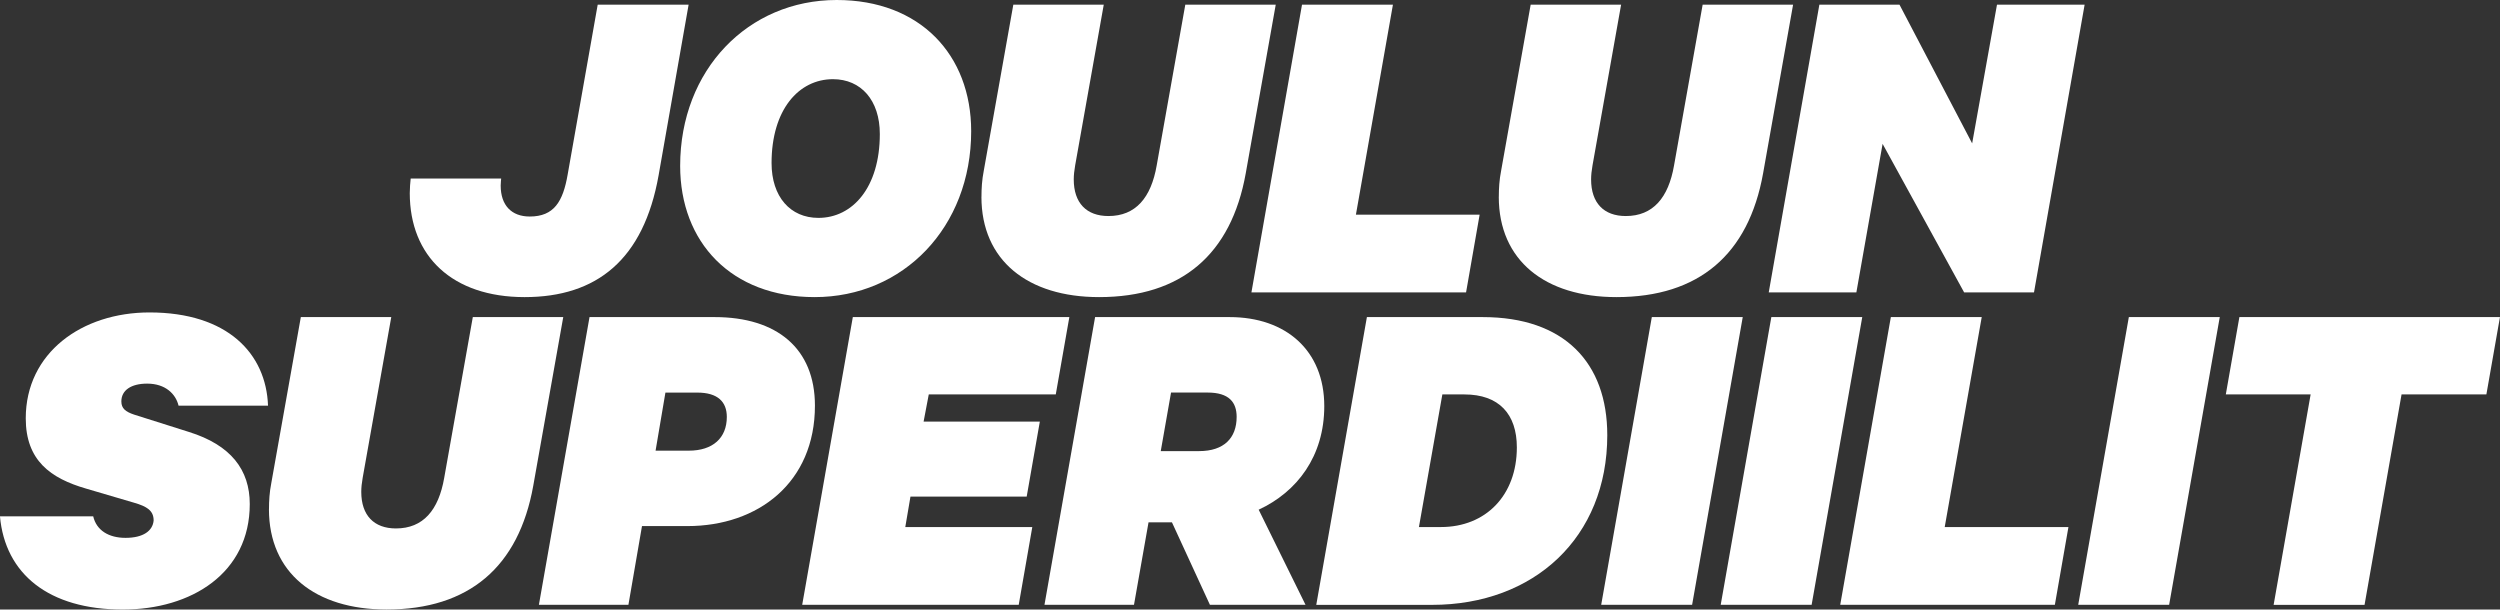
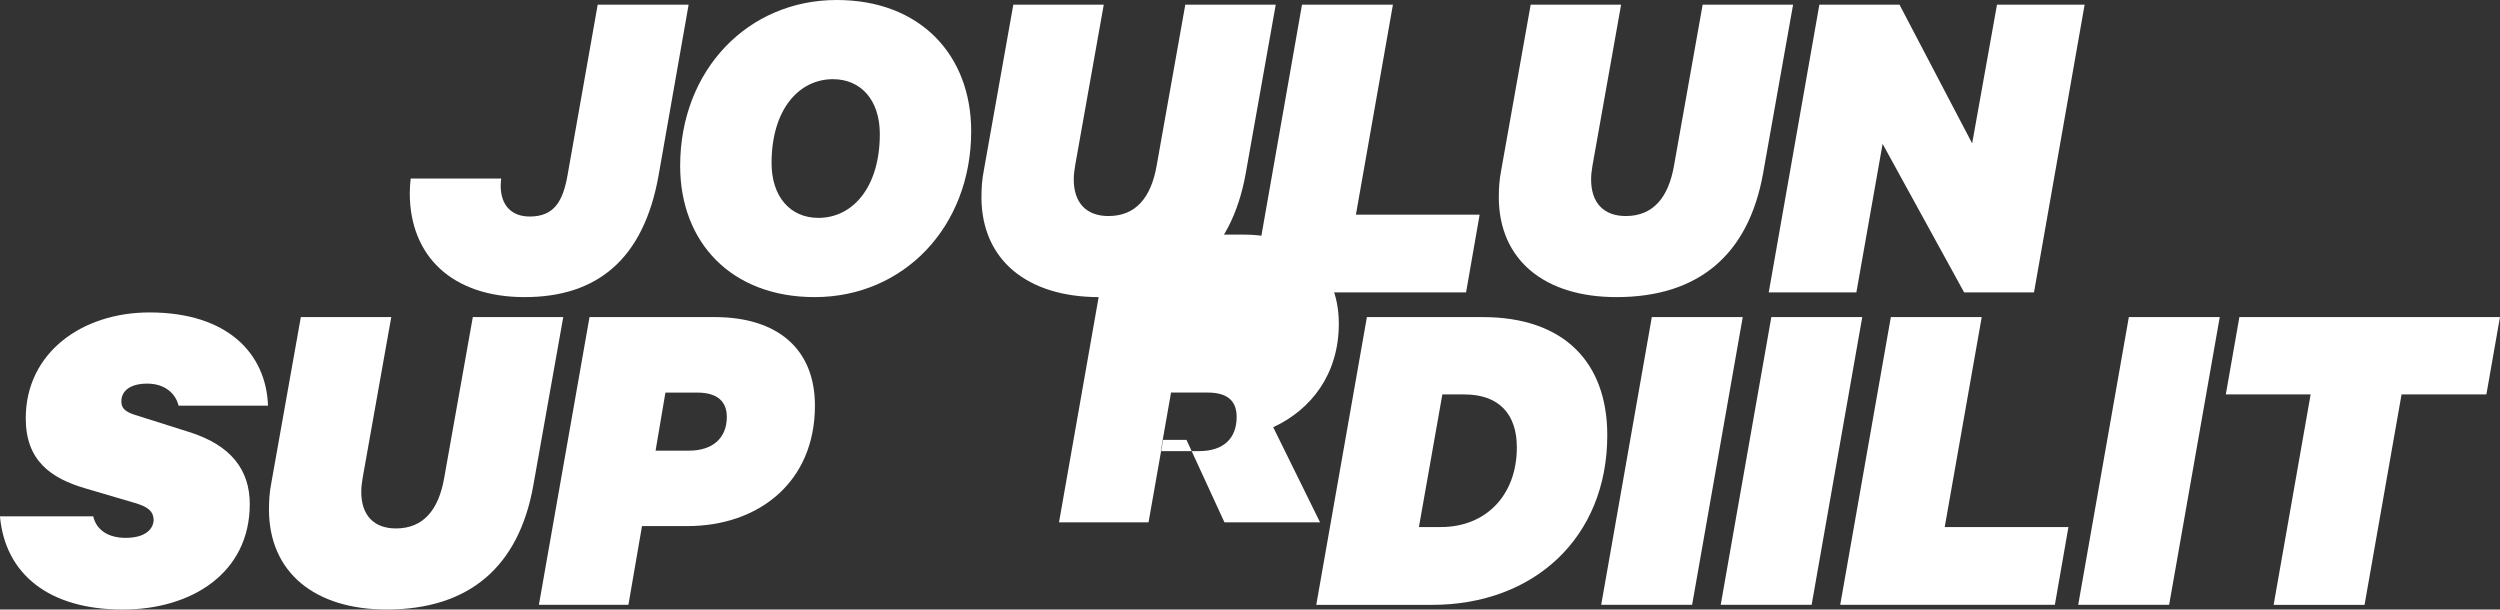
<svg xmlns="http://www.w3.org/2000/svg" id="Layer_2" data-name="Layer 2" viewBox="0 0 624.19 152.18">
  <rect x="0" y="0" width="624.19" height="152.18" fill="#333333" stroke="none" />
  <defs>
    <style>
      .cls-1 {
        fill: #fff;
      }
    </style>
  </defs>
  <g id="Layer_7" data-name="Layer 7">
    <g>
      <path class="cls-1" d="M125.13,44.58s-.12,1.05-.12,1.76c0,4.91,2.69,7.72,7.25,7.72,6.08,0,8.31-3.74,9.48-10.53l7.49-42.36h22.7l-7.49,42.59c-3.74,21.06-15.44,30.42-33.46,30.42s-28.67-10.18-28.67-25.97c0-1.17.12-2.69.23-3.63h22.58Z" />
      <path class="cls-1" d="M169.82,41.42c0-23.99,16.97-41.42,39.08-41.42,20.83,0,33.58,13.69,33.58,32.76,0,23.99-16.97,41.42-39.08,41.42-20.83,0-33.58-13.69-33.58-32.76ZM219.67,33.46c0-8.42-4.68-13.69-11.7-13.69-8.54,0-15.33,7.6-15.33,20.94,0,8.42,4.68,13.69,11.7,13.69,8.54,0,15.33-7.61,15.33-20.94Z" />
      <path class="cls-1" d="M245.05,49.14c0-2.11.12-4.21.58-6.55l7.37-41.42h22.58l-7.14,40.13c-.23,1.29-.35,2.46-.35,3.51,0,5.85,3.16,9.13,8.66,9.13,6.79,0,10.65-4.56,12.05-12.64l7.14-40.13h22.58l-7.49,42.12c-3.63,20.24-16.03,30.89-36.62,30.89-17.78,0-29.37-9.13-29.37-25.04Z" />
      <path class="cls-1" d="M325.08,1.17h22.7l-9.24,52.42h30.89l-3.39,19.42h-53.59L325.08,1.17Z" />
      <path class="cls-1" d="M374.22,49.14c0-2.11.12-4.21.58-6.55l7.37-41.42h22.58l-7.14,40.13c-.23,1.29-.35,2.46-.35,3.51,0,5.85,3.16,9.13,8.66,9.13,6.79,0,10.65-4.56,12.05-12.64l7.14-40.13h22.58l-7.49,42.12c-3.63,20.24-16.03,30.89-36.62,30.89-17.79,0-29.37-9.13-29.37-25.04Z" />
      <path class="cls-1" d="M507.83,73.01h-17.43l-20.36-37.09-6.55,37.09h-21.88L454.25,1.17h20.01l18.14,34.63,6.2-34.63h21.88l-12.64,71.84Z" />
      <path class="cls-1" d="M44.58,101.28c-.7-2.92-3.28-5.5-7.84-5.5-3.98,0-6.44,1.64-6.44,4.45,0,1.75,1.05,2.57,3.16,3.28l13.69,4.33c10.53,3.28,15.21,9.48,15.21,18.02,0,17.2-14.51,26.33-31.71,26.33-18.49,0-29.37-8.89-30.66-23.28h23.28c.82,3.51,3.86,5.38,8.07,5.38,4.45,0,6.79-1.76,7.02-4.33,0-2.46-1.64-3.51-4.91-4.45l-11.93-3.51c-8.89-2.57-15.09-7.02-15.09-17.55,0-16.38,14.04-26.44,30.89-26.44,19.54,0,29.13,10.3,29.6,23.28h-22.35Z" />
      <path class="cls-1" d="M67.16,127.14c0-2.11.12-4.21.58-6.55l7.37-41.42h22.58l-7.14,40.13c-.23,1.29-.35,2.46-.35,3.51,0,5.85,3.16,9.13,8.66,9.13,6.79,0,10.65-4.56,12.05-12.64l7.14-40.13h22.58l-7.49,42.12c-3.63,20.24-16.03,30.89-36.62,30.89-17.78,0-29.37-9.13-29.37-25.04Z" />
      <path class="cls-1" d="M160.29,131.35l-3.39,19.66h-22.35l12.64-71.84h31.24c15.56,0,25.04,7.84,25.04,22.11,0,19.19-14.16,30.07-31.83,30.07h-11.35ZM163.68,112.52h8.31c5.97,0,9.48-3.16,9.48-8.42,0-3.74-2.22-6.08-7.37-6.08h-7.96l-2.46,14.51Z" />
-       <path class="cls-1" d="M266.99,79.17l-3.39,19.31h-31.71l-1.29,6.79h29.02l-3.28,18.72h-29.02l-1.29,7.6h31.71l-3.39,19.42h-54.06l12.64-71.84h54.06Z" />
-       <path class="cls-1" d="M286.76,130.42l-3.63,20.59h-22.35l12.64-71.84h33.58c14.04,0,23.64,8.31,23.64,22.23,0,12.52-6.79,21.41-16.38,25.86l11.7,23.75h-23.87l-9.48-20.59h-5.85ZM289.81,112.63h9.59c6.2,0,9.36-3.28,9.36-8.54,0-3.63-1.87-6.08-7.25-6.08h-9.13l-2.57,14.63Z" />
+       <path class="cls-1" d="M286.76,130.42h-22.35l12.64-71.84h33.58c14.04,0,23.64,8.31,23.64,22.23,0,12.52-6.79,21.41-16.38,25.86l11.7,23.75h-23.87l-9.48-20.59h-5.85ZM289.81,112.63h9.59c6.2,0,9.36-3.28,9.36-8.54,0-3.63-1.87-6.08-7.25-6.08h-9.13l-2.57,14.63Z" />
      <path class="cls-1" d="M341.28,79.17h28.9c20.36,0,31.12,11.35,31.12,29.49,0,25.51-18.25,42.36-43.76,42.36h-28.9l12.64-71.84ZM359.77,131.59c11.23,0,18.95-7.96,18.95-19.89,0-8.31-4.45-13.22-13.1-13.22h-5.5l-5.85,33.11h5.5Z" />
      <path class="cls-1" d="M422.48,151.01h-22.7l12.64-71.84h22.7l-12.64,71.84Z" />
      <path class="cls-1" d="M452.32,151.01h-22.7l12.64-71.84h22.7l-12.64,71.84Z" />
      <path class="cls-1" d="M472.09,79.17h22.7l-9.24,52.42h30.89l-3.39,19.42h-53.59l12.64-71.84Z" />
      <path class="cls-1" d="M541.58,151.01h-22.7l12.64-71.84h22.7l-12.64,71.84Z" />
      <path class="cls-1" d="M559.13,79.17h65.05l-3.39,19.31h-21.18l-9.24,52.54h-22.7l9.24-52.54h-21.18l3.39-19.31Z" />
    </g>
  </g>
</svg>